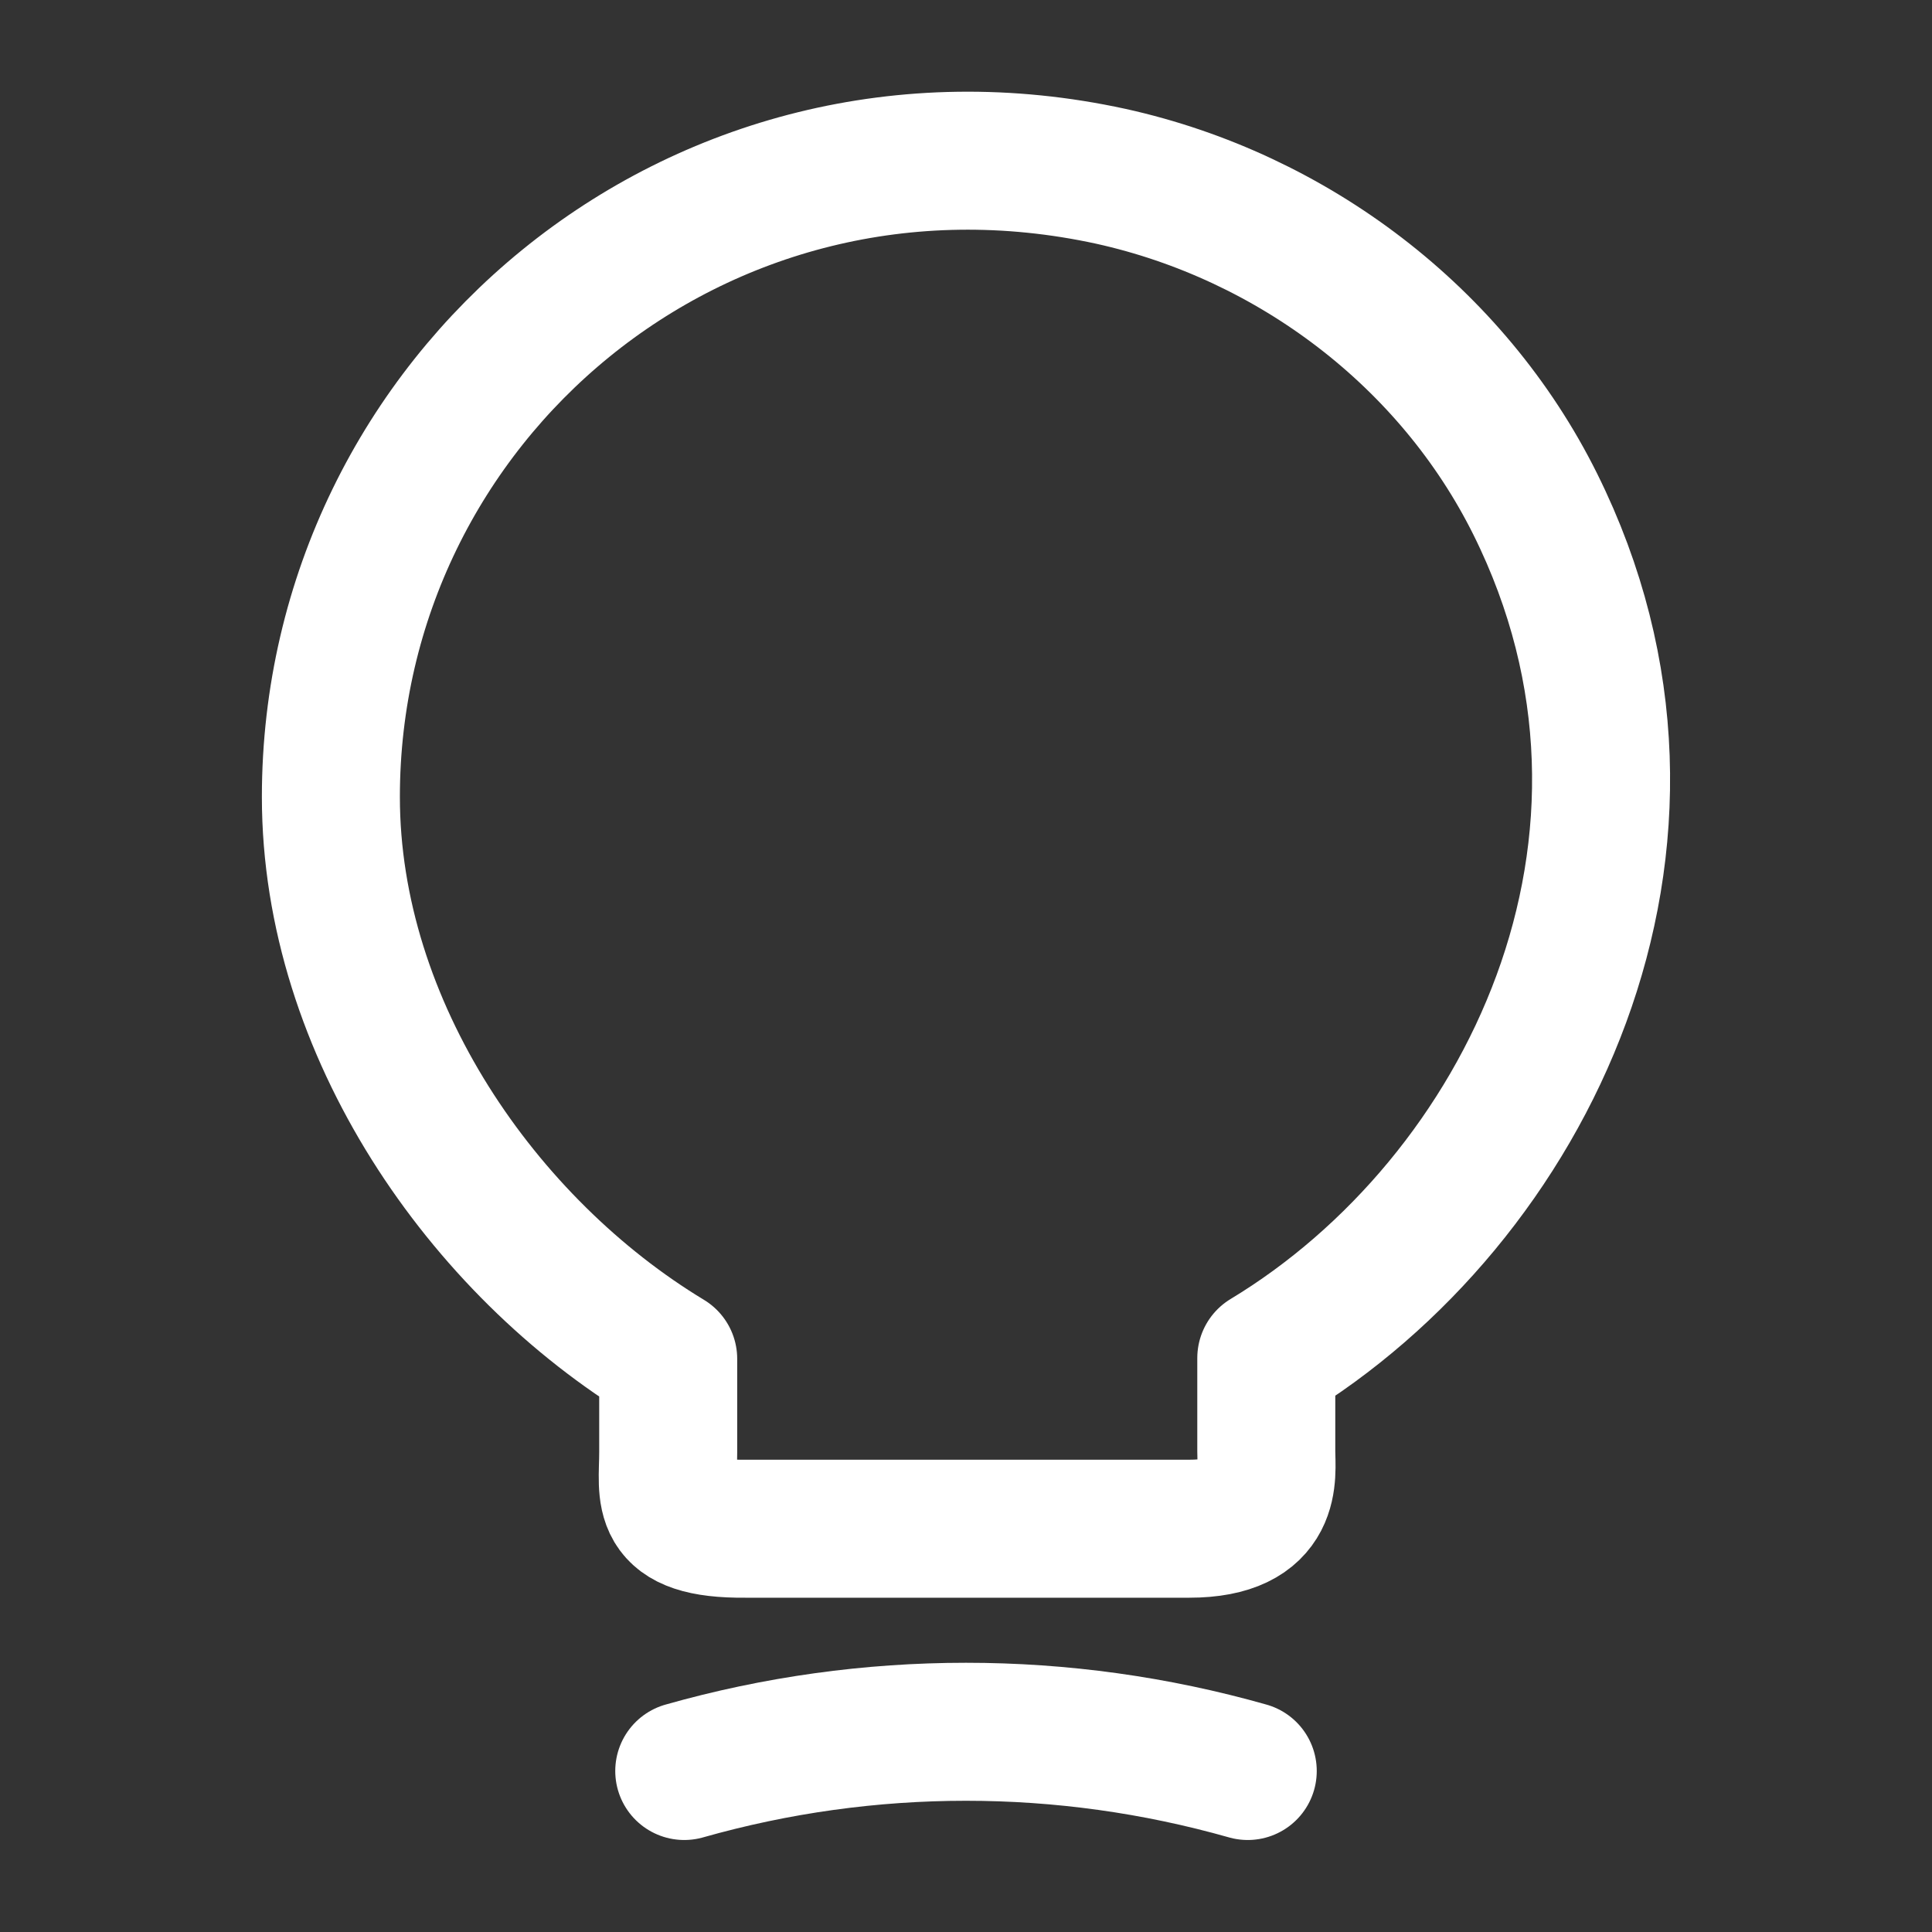
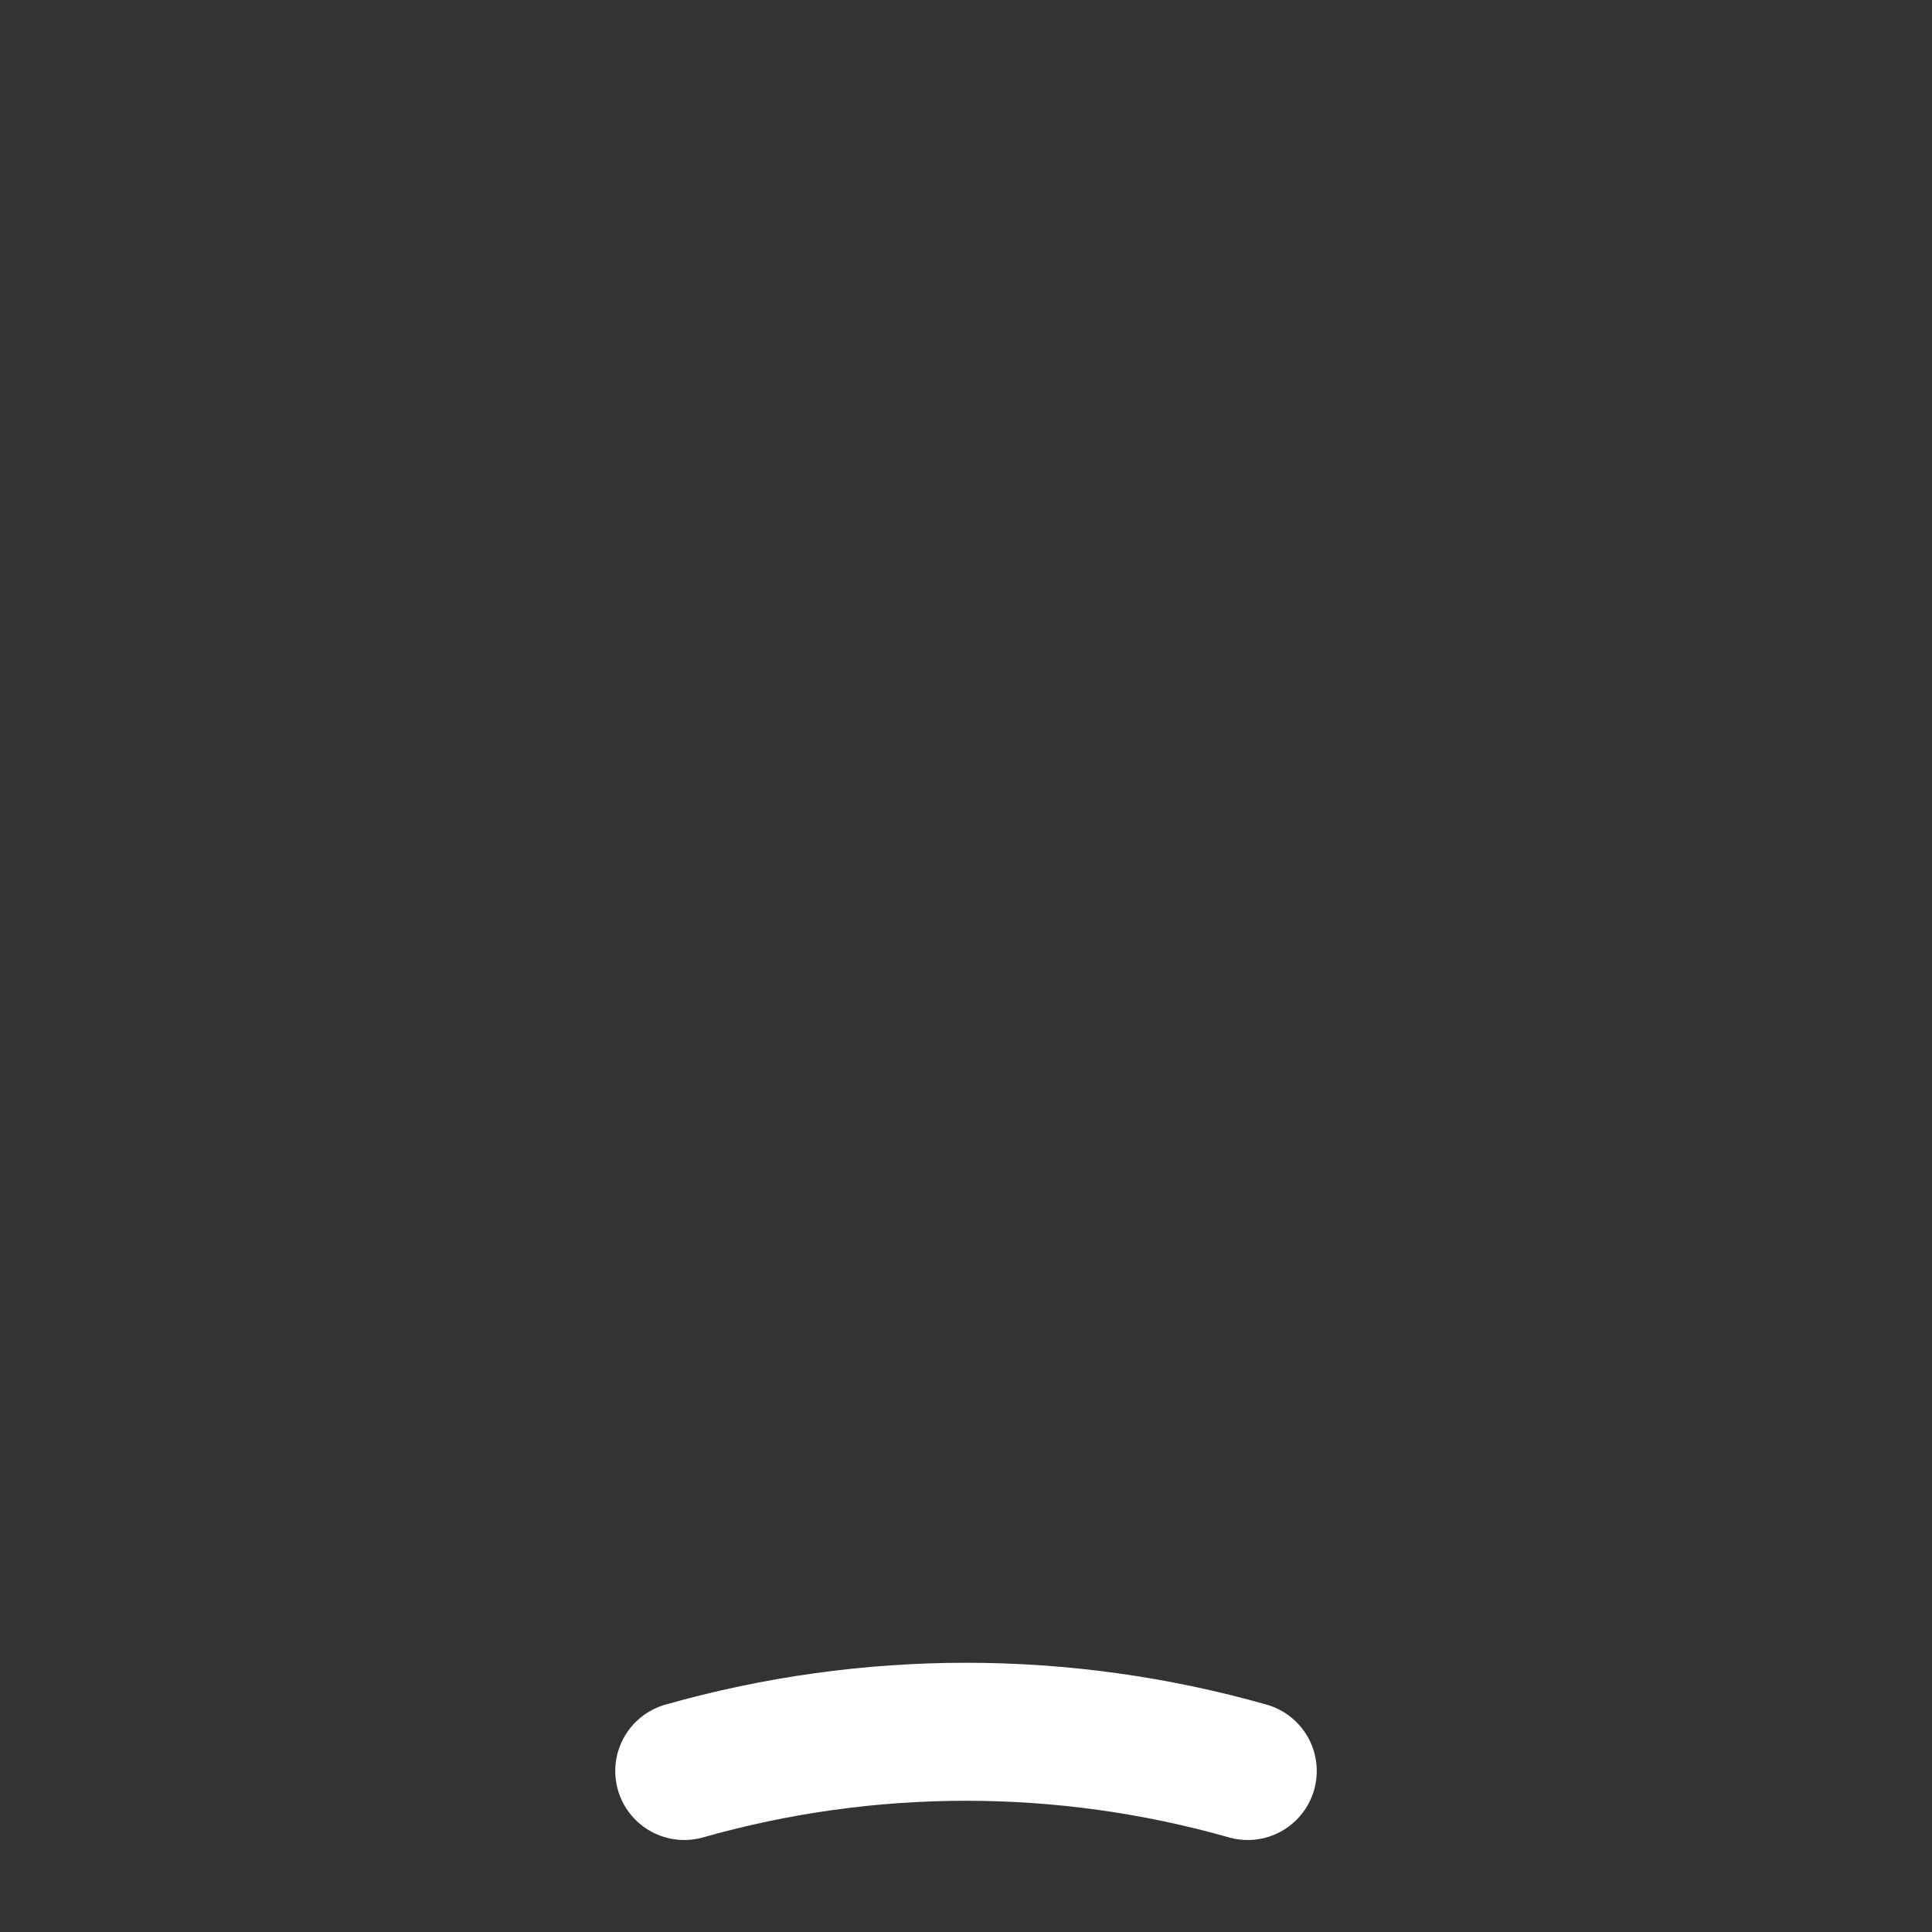
<svg xmlns="http://www.w3.org/2000/svg" width="42" height="42" viewBox="0 0 42 42" fill="none">
  <rect x="0" y="0" width="42" height="42" fill="#333333" stroke="none" />
  <g id="vuesax/linear/lamp-on">
    <g id="lamp-on">
-       <path id="Vector" d="M14.526 31.57V29.54C10.501 27.108 7.193 22.365 7.193 17.325C7.193 8.663 15.156 1.873 24.151 3.833C28.106 4.708 31.571 7.333 33.373 10.955C37.031 18.305 33.181 26.11 27.528 29.523V31.553C27.528 32.06 27.721 33.233 25.848 33.233H16.206C14.281 33.25 14.526 32.498 14.526 31.57Z" stroke="white" stroke-width="3" stroke-linecap="round" stroke-linejoin="round" />
      <path id="Vector_2" d="M14.875 38.5C18.883 37.363 23.117 37.363 27.125 38.5" stroke="white" stroke-width="3" stroke-linecap="round" stroke-linejoin="round" />
    </g>
  </g>
</svg>